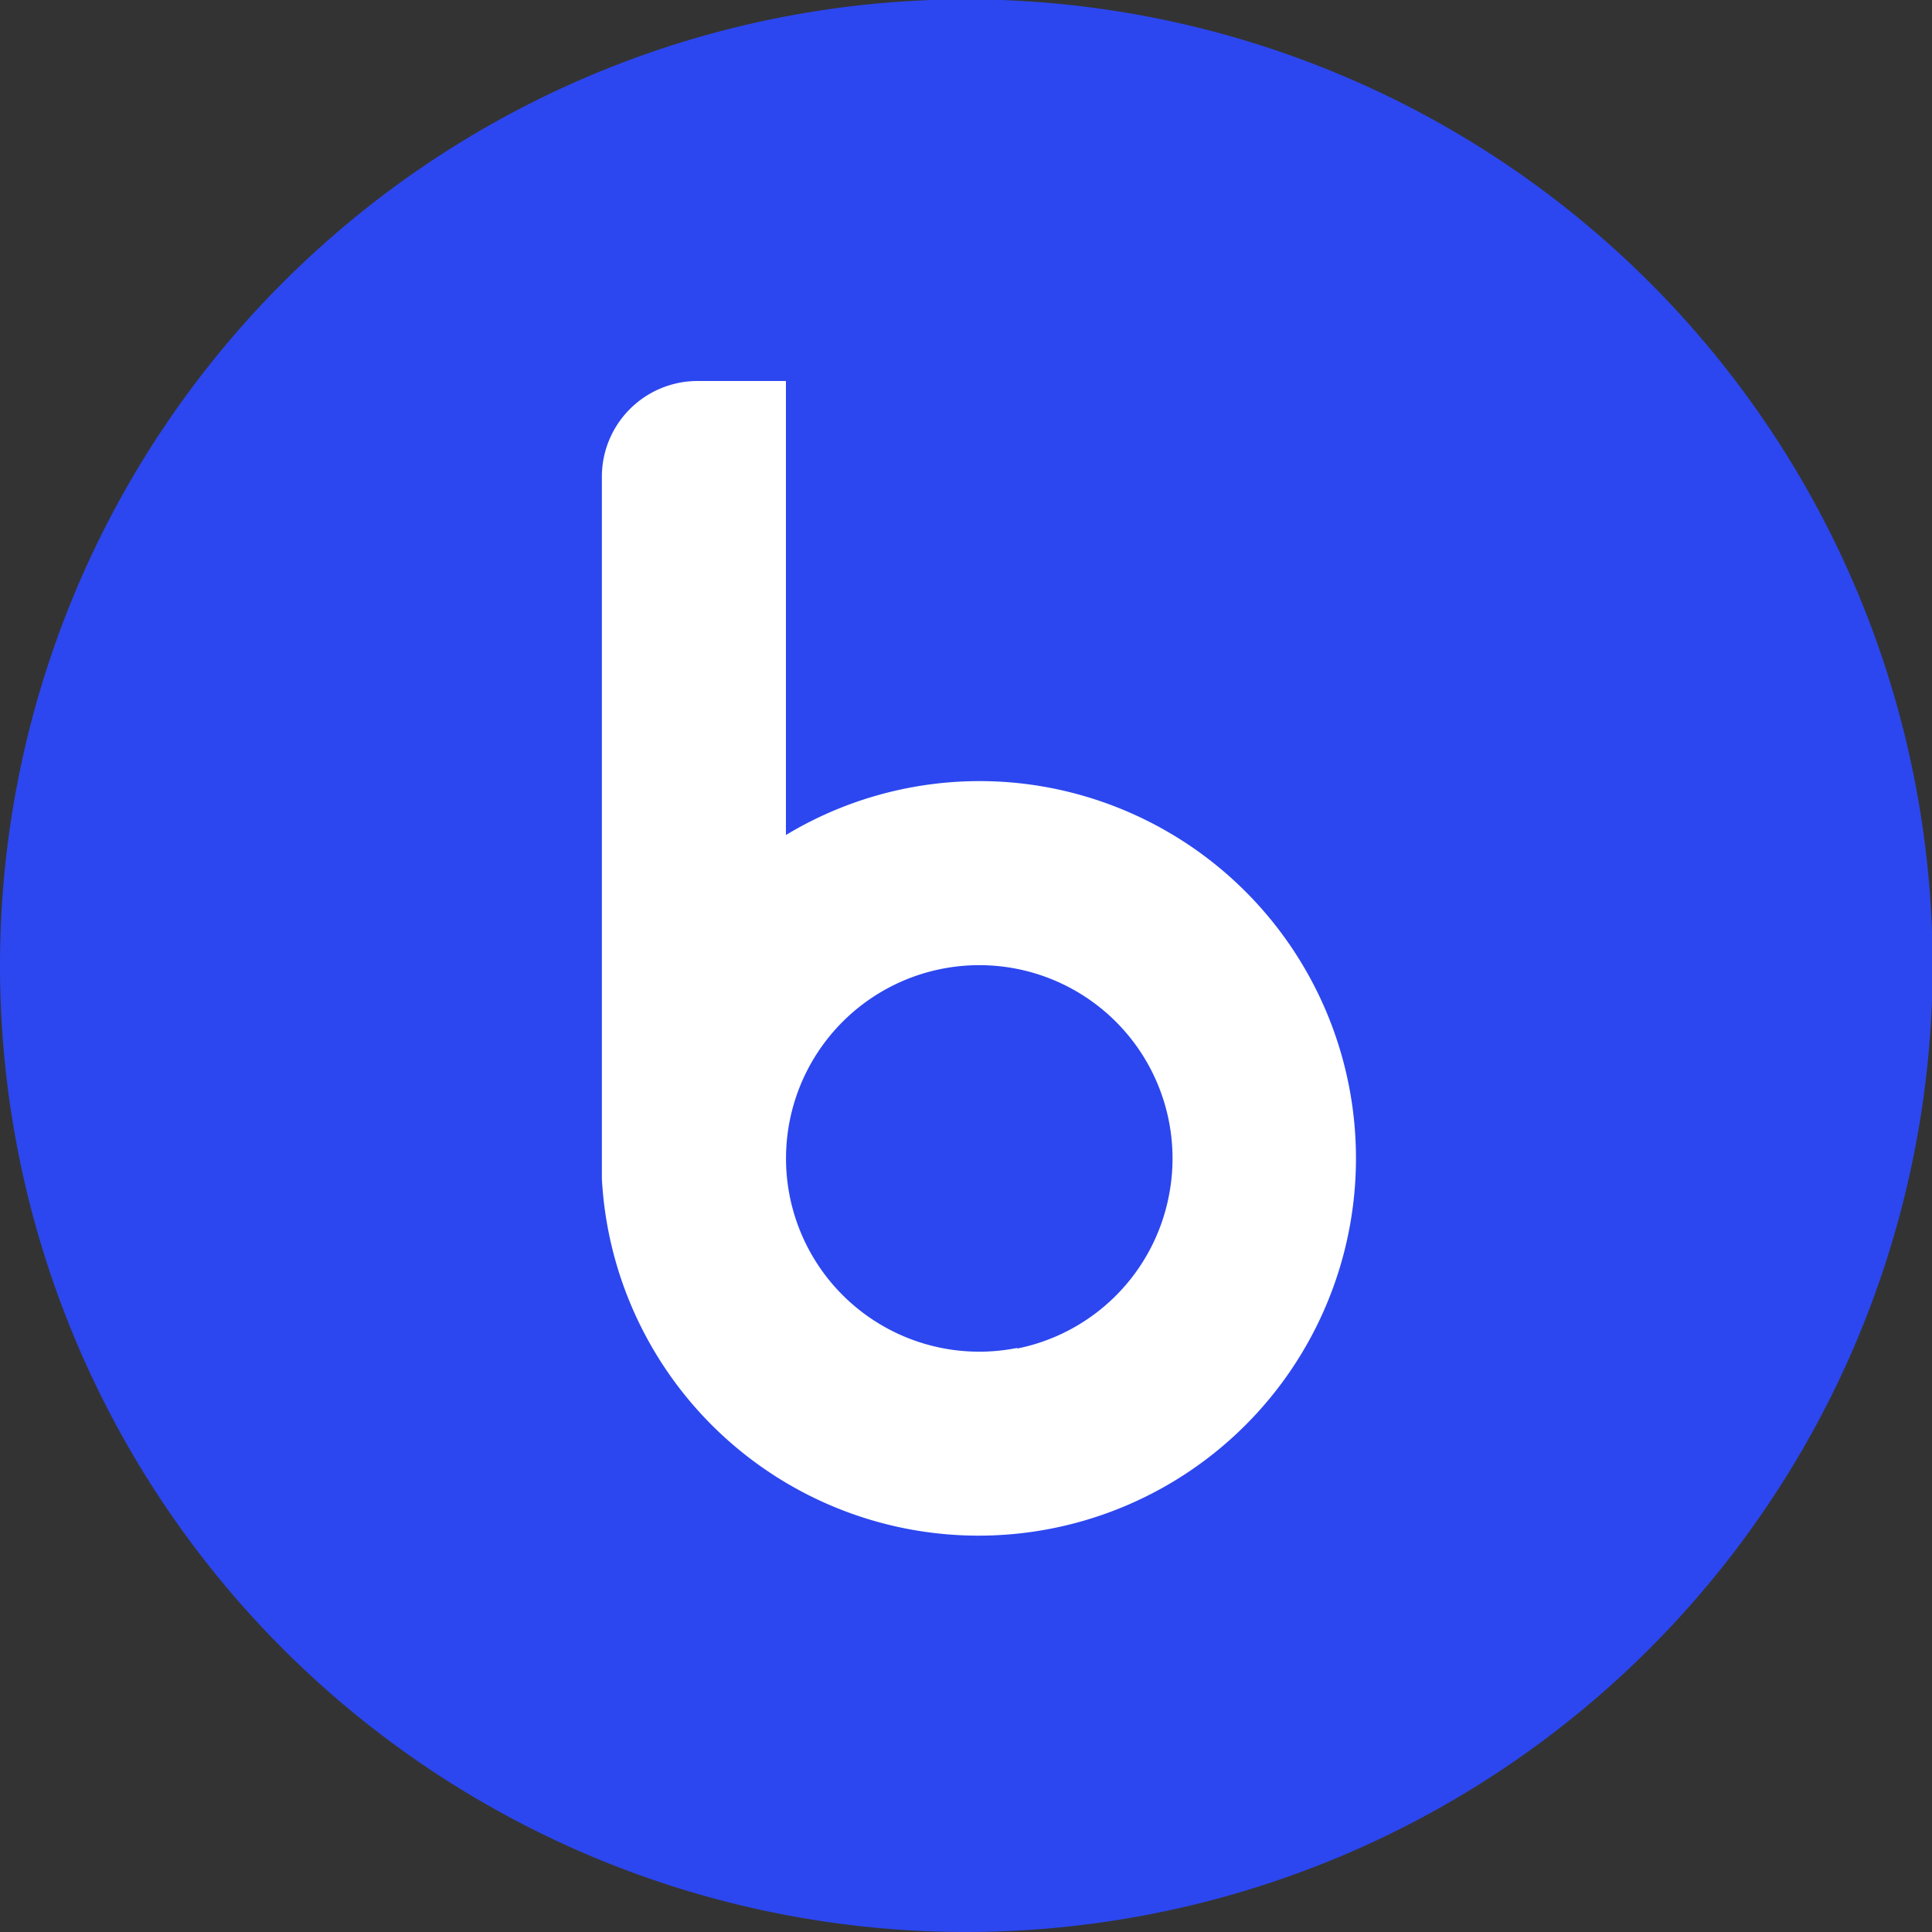
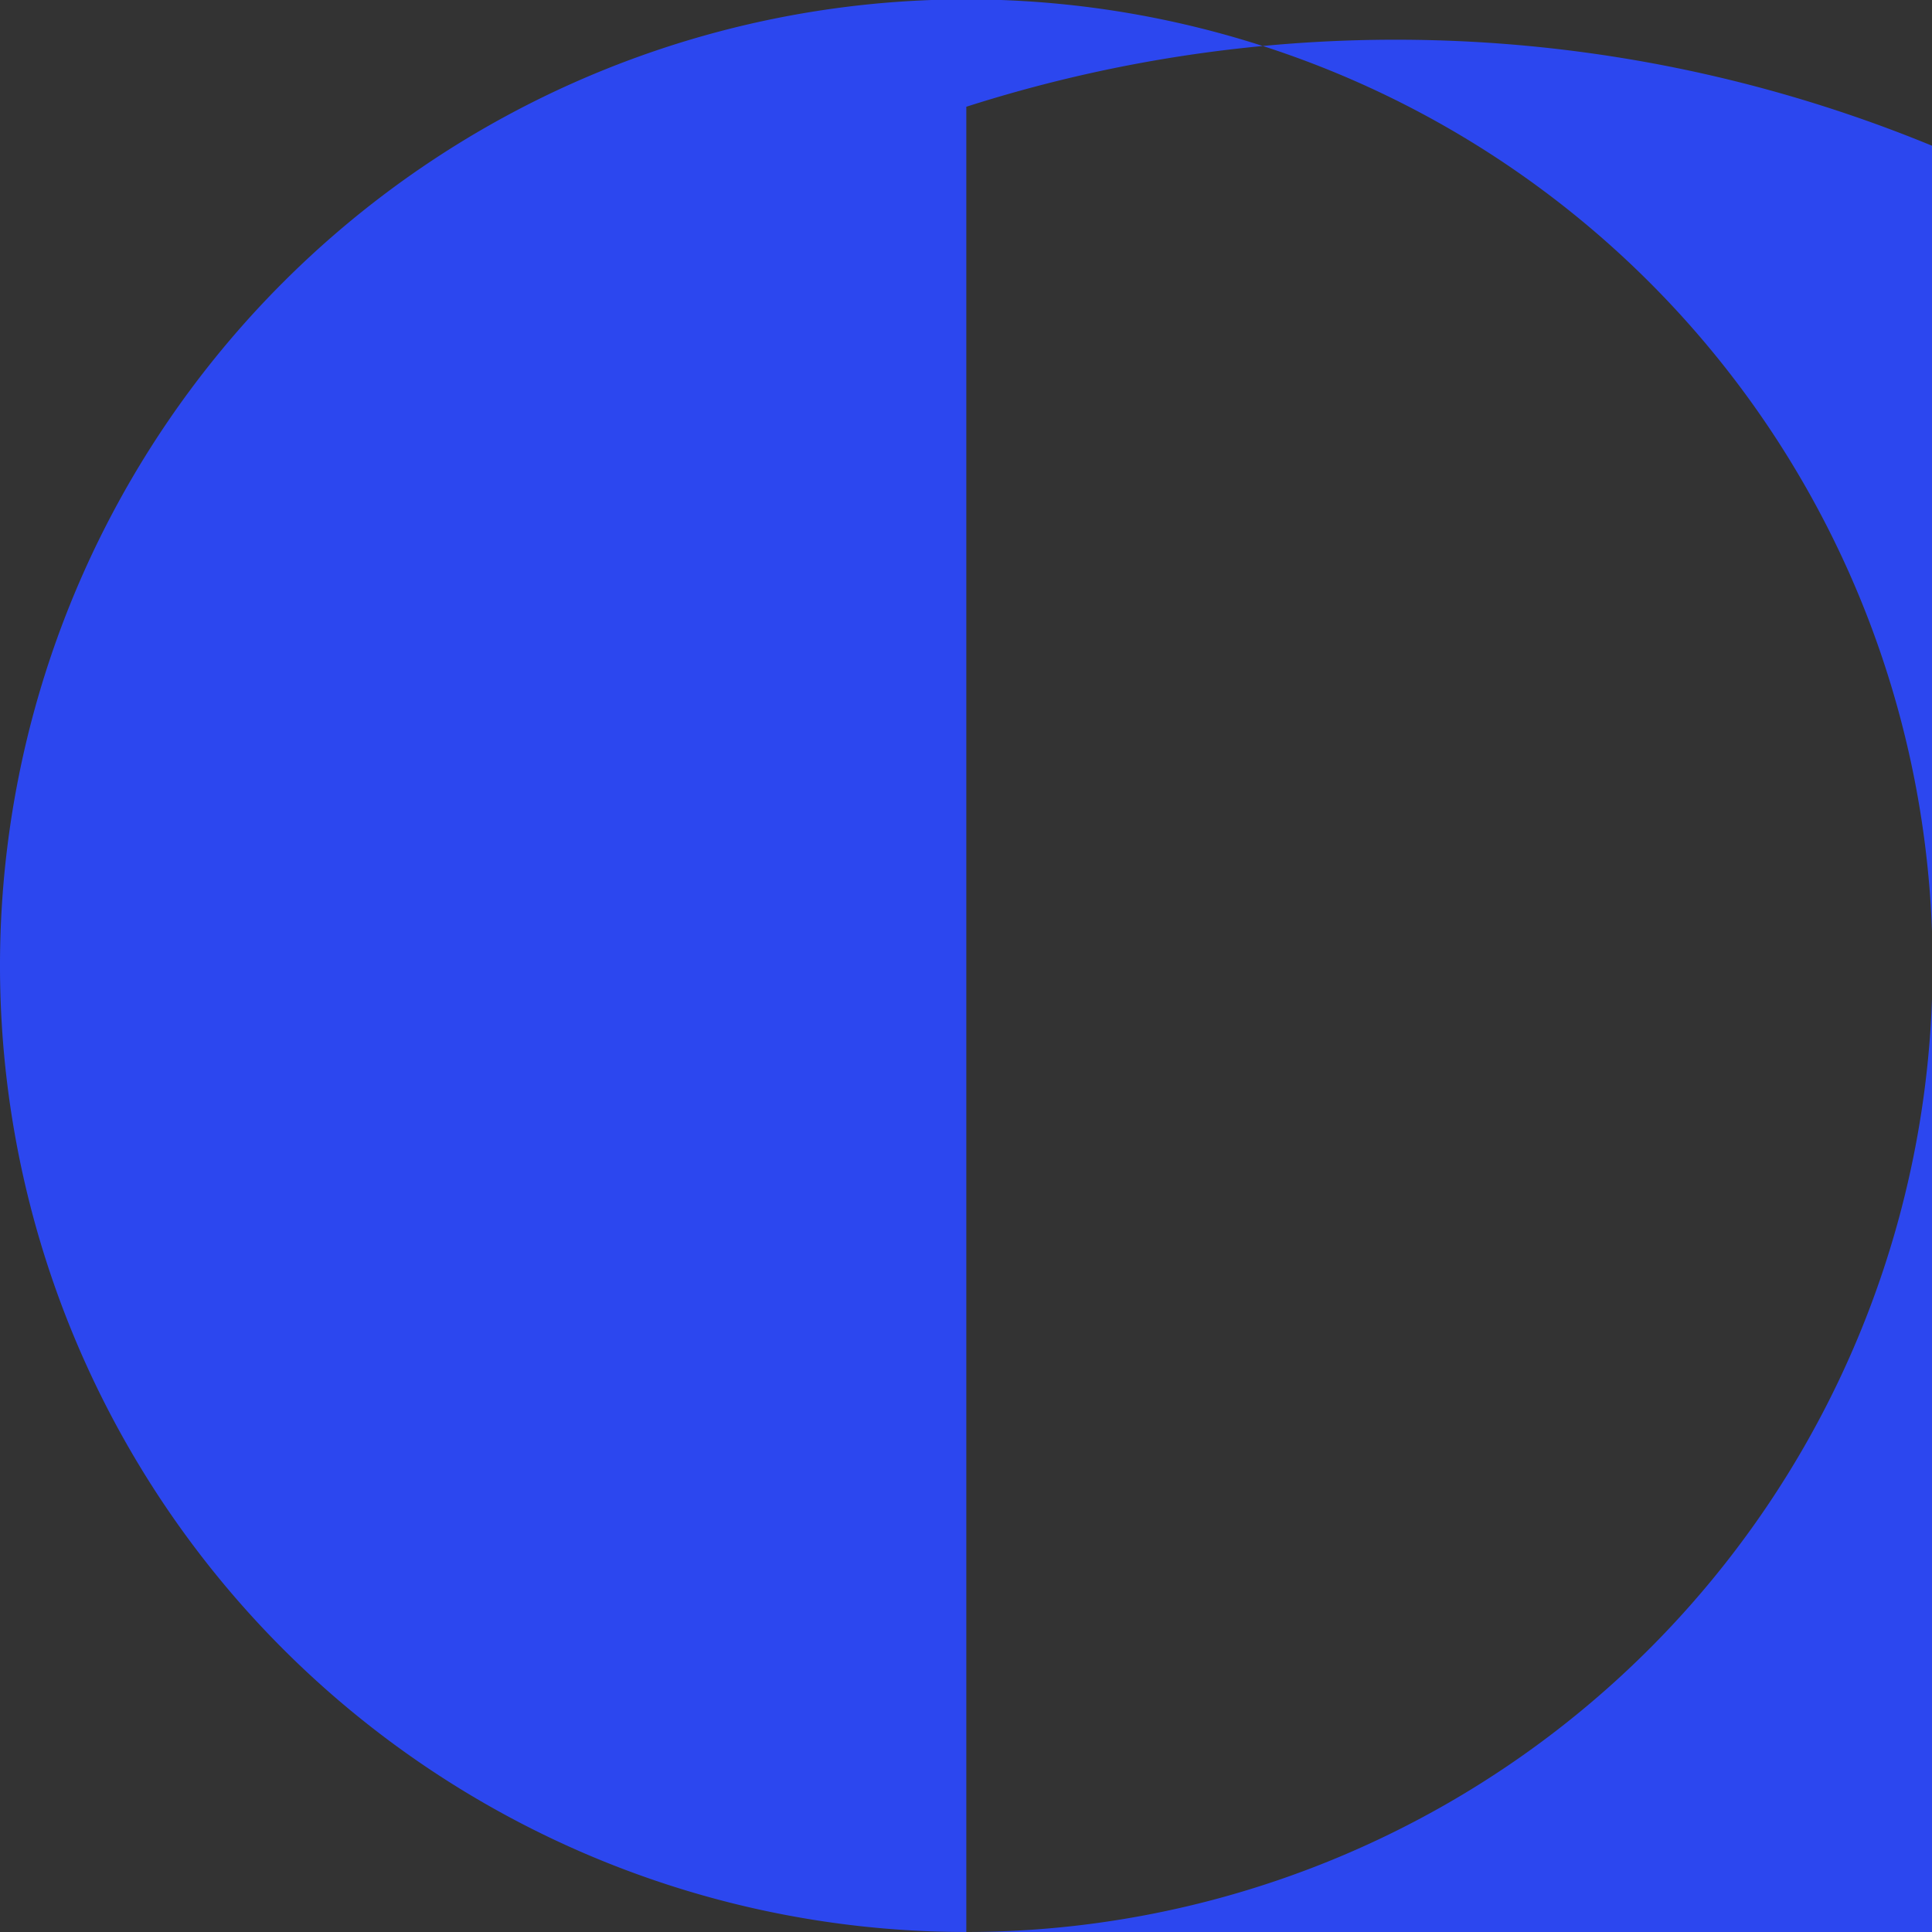
<svg xmlns="http://www.w3.org/2000/svg" id="Laag_1" data-name="Laag 1" width="31.49" height="31.49" viewBox="0 0 31.49 31.49">
  <rect x="0" y="0" width="31.49" height="31.49" fill="#333333" stroke="none" />
  <defs>
    <style>.cls-1{fill:#2c47ef;}.cls-2{fill:#fff;}</style>
  </defs>
  <title>icon_B</title>
-   <circle class="cls-1" cx="15.75" cy="15.75" r="14.87" />
-   <path class="cls-1" d="M265.08,378.28a15.75,15.75,0,1,1,15.75-15.75A15.76,15.76,0,0,1,265.08,378.28Zm0-29.74a14,14,0,1,0,14,14A14,14,0,0,0,265.08,348.53Z" transform="translate(-249.33 -346.79)" />
-   <path class="cls-2" d="M266.14,359.58a6.11,6.11,0,0,0-4,.82V353H260.7a1.56,1.56,0,0,0-1.56,1.56V366h0A6.15,6.15,0,1,0,266.14,359.58Zm-0.23,9.18a3.15,3.15,0,1,1,2.47-2.47A3.15,3.15,0,0,1,265.91,368.77Z" transform="translate(-249.33 -346.79)" />
+   <path class="cls-1" d="M265.08,378.28a15.75,15.75,0,1,1,15.75-15.75A15.76,15.76,0,0,1,265.08,378.28Za14,14,0,1,0,14,14A14,14,0,0,0,265.08,348.53Z" transform="translate(-249.33 -346.79)" />
</svg>